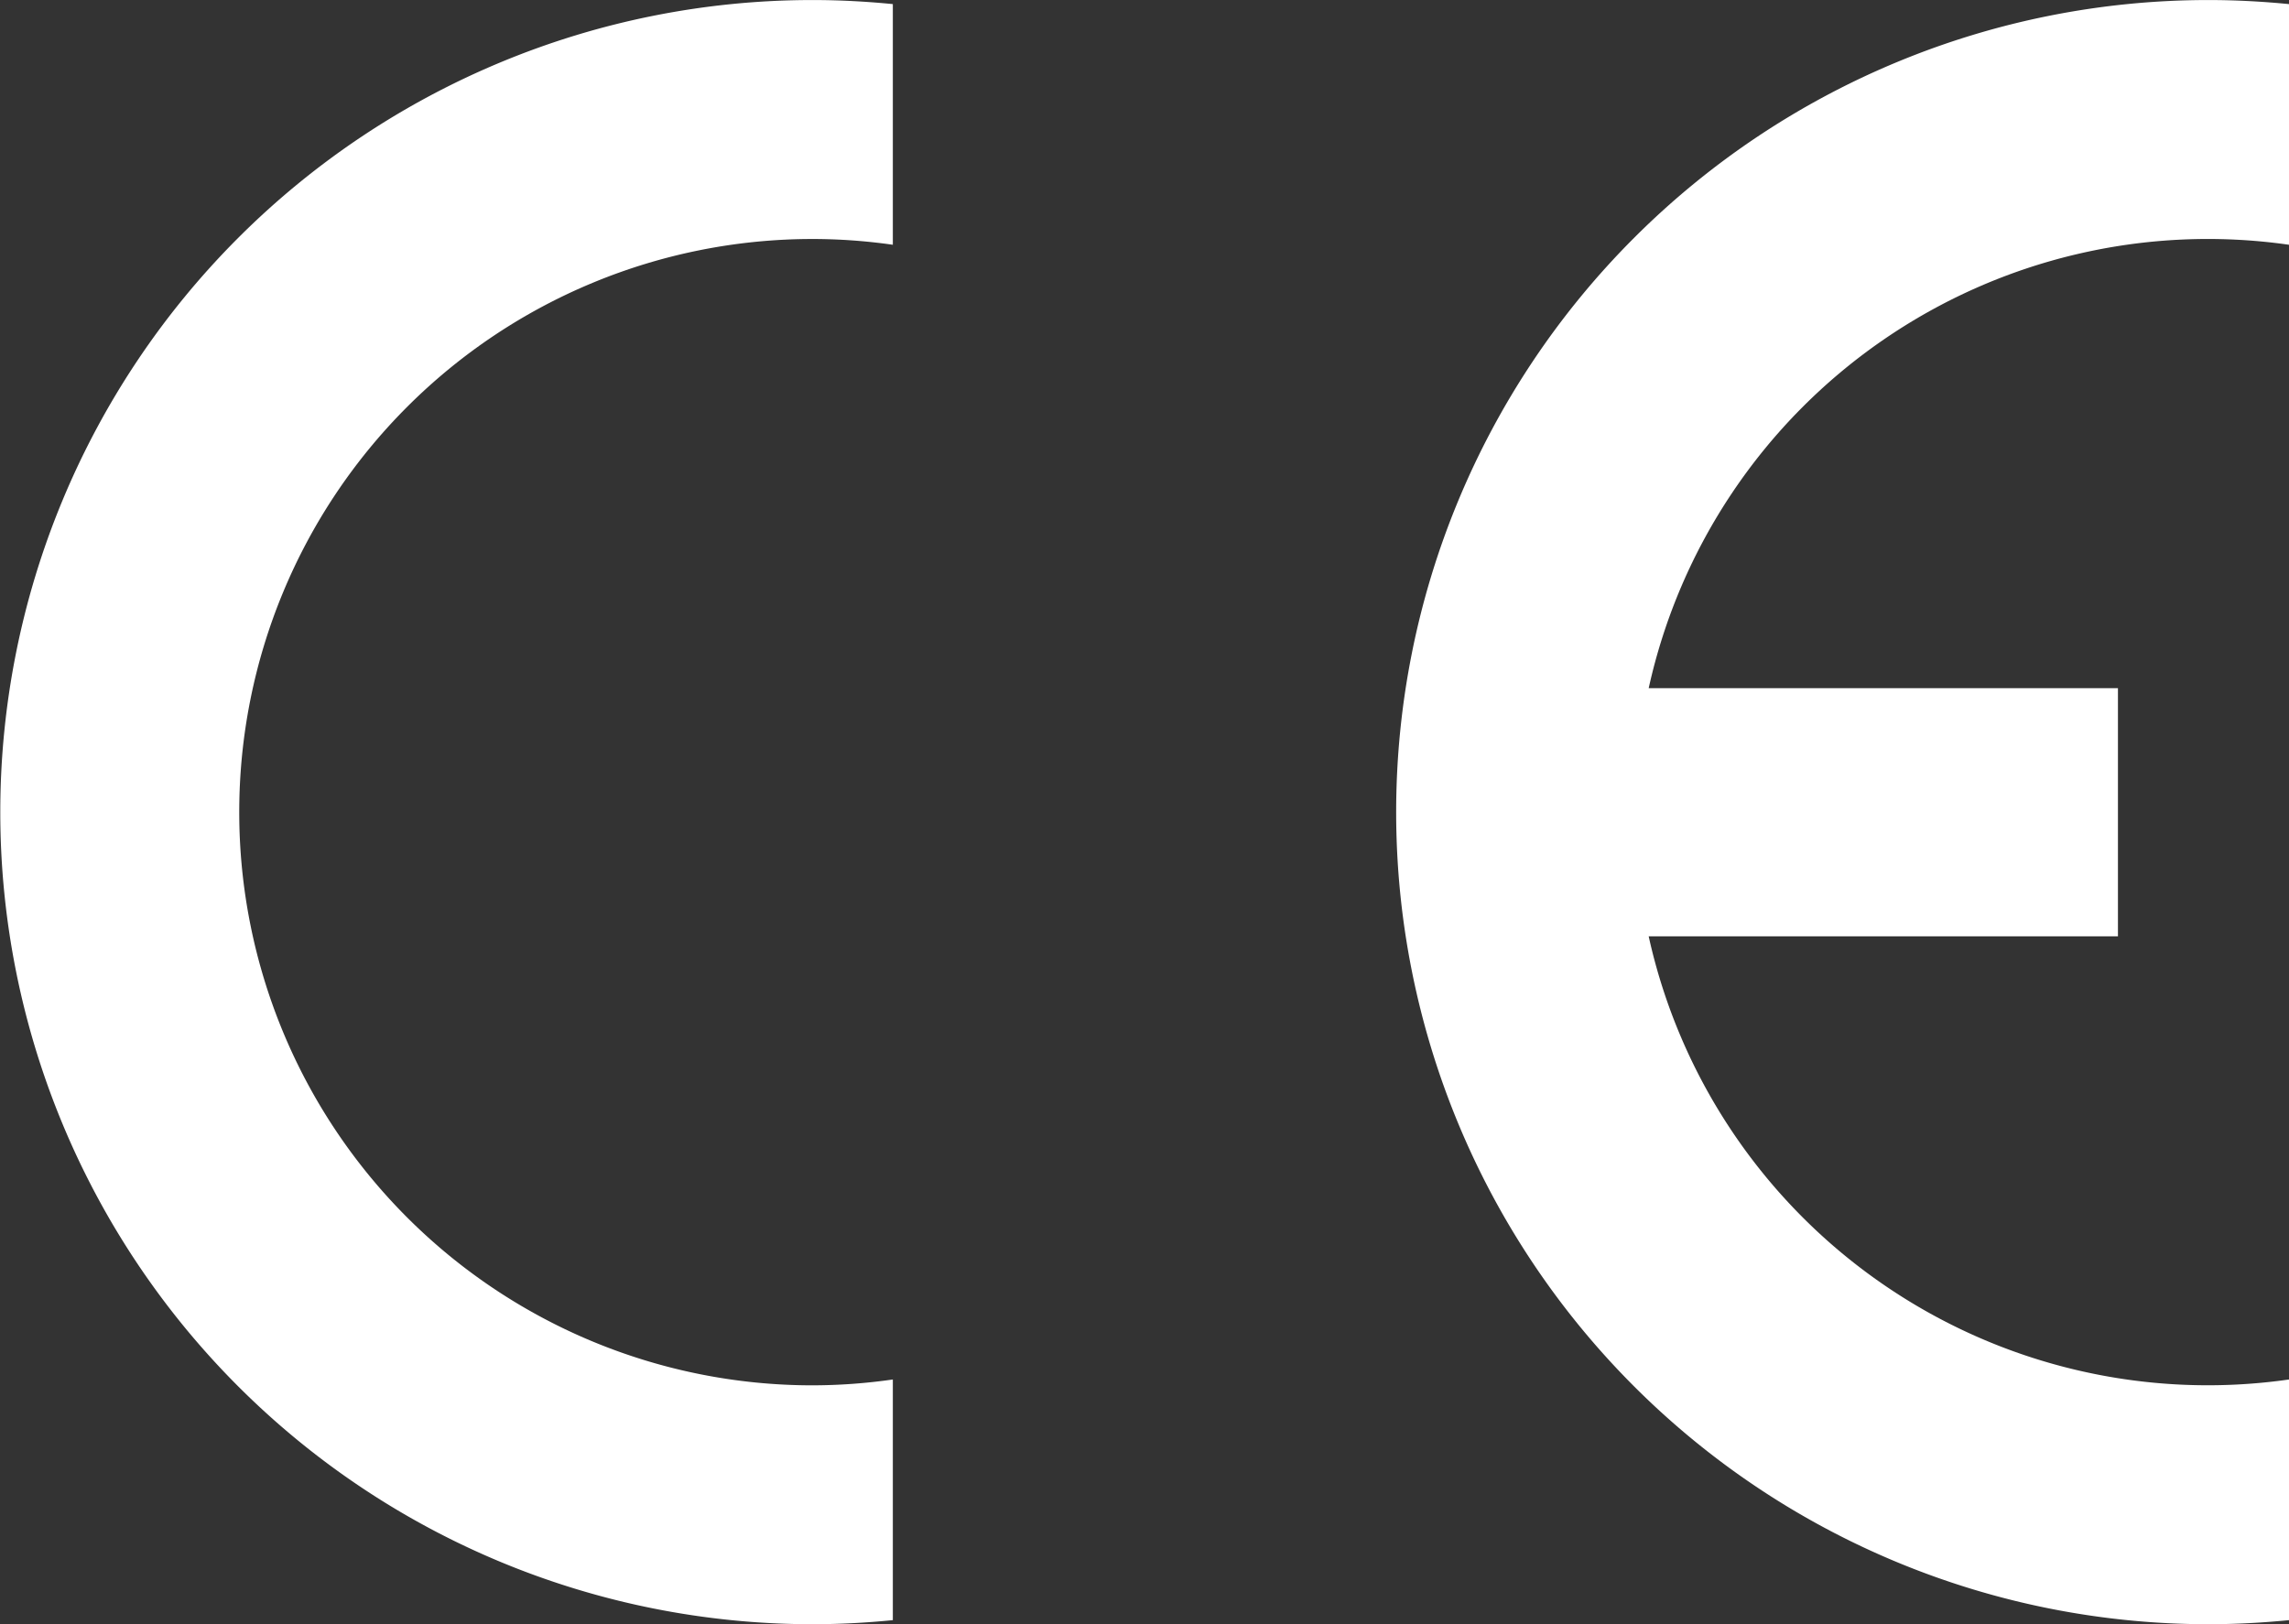
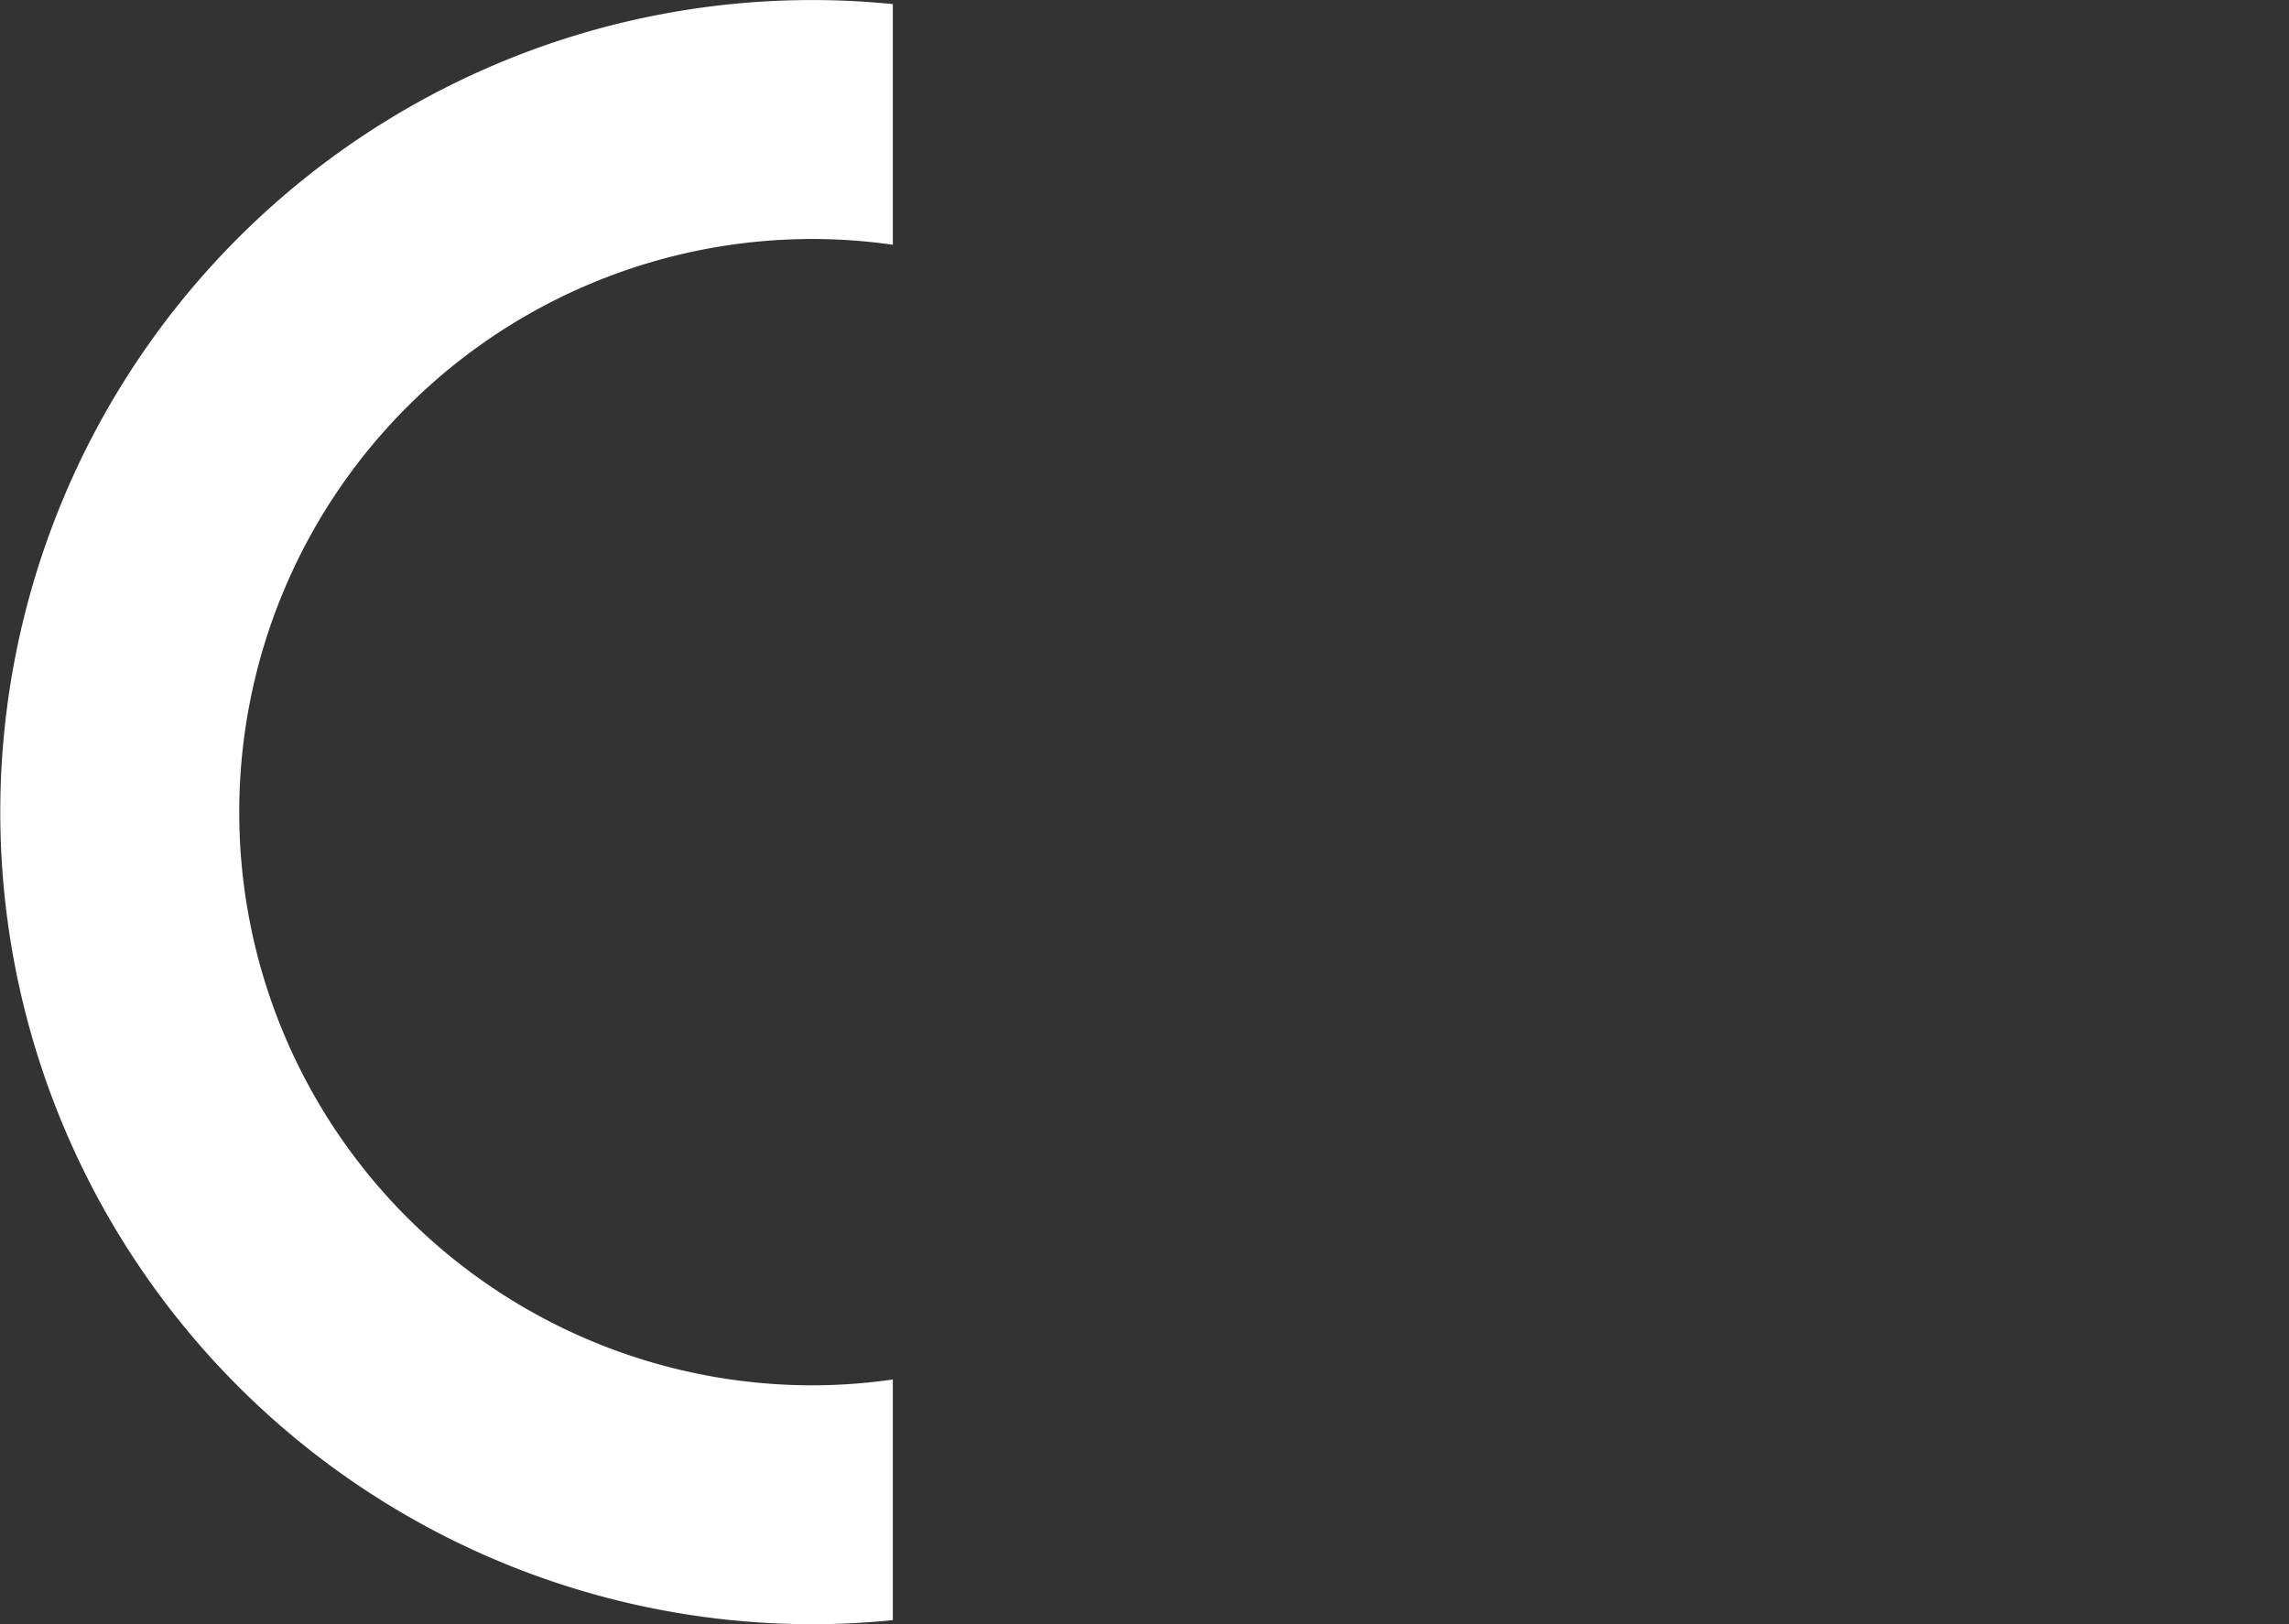
<svg xmlns="http://www.w3.org/2000/svg" width="56.364" height="40" viewBox="0 0 56.364 40">
  <rect x="0" y="0" width="56.364" height="40" fill="#333333" stroke="none" />
  <g id="Group_57" data-name="Group 57" transform="translate(-128.604 -97.572)">
    <path id="Path_76" data-name="Path 76" d="M150.589,131.546v5.927c-.647.064-1.309.1-1.978.1a20,20,0,1,1,0-40c.669,0,1.33.036,1.978.1V103.6a13.994,13.994,0,0,0-1.978-.142,14.116,14.116,0,1,0,0,28.232A14,14,0,0,0,150.589,131.546Z" fill="#fff" />
-     <path id="Path_77" data-name="Path 77" d="M482.726,114.52h11.555v6.112H482.726a14.1,14.1,0,0,0,15.767,10.914v5.927c-.655.064-1.316.1-1.985.1a20,20,0,1,1,0-40c.669,0,1.331.036,1.985.1V103.6a14.1,14.1,0,0,0-15.767,10.921Z" transform="translate(-313.525)" fill="#fff" />
  </g>
</svg>